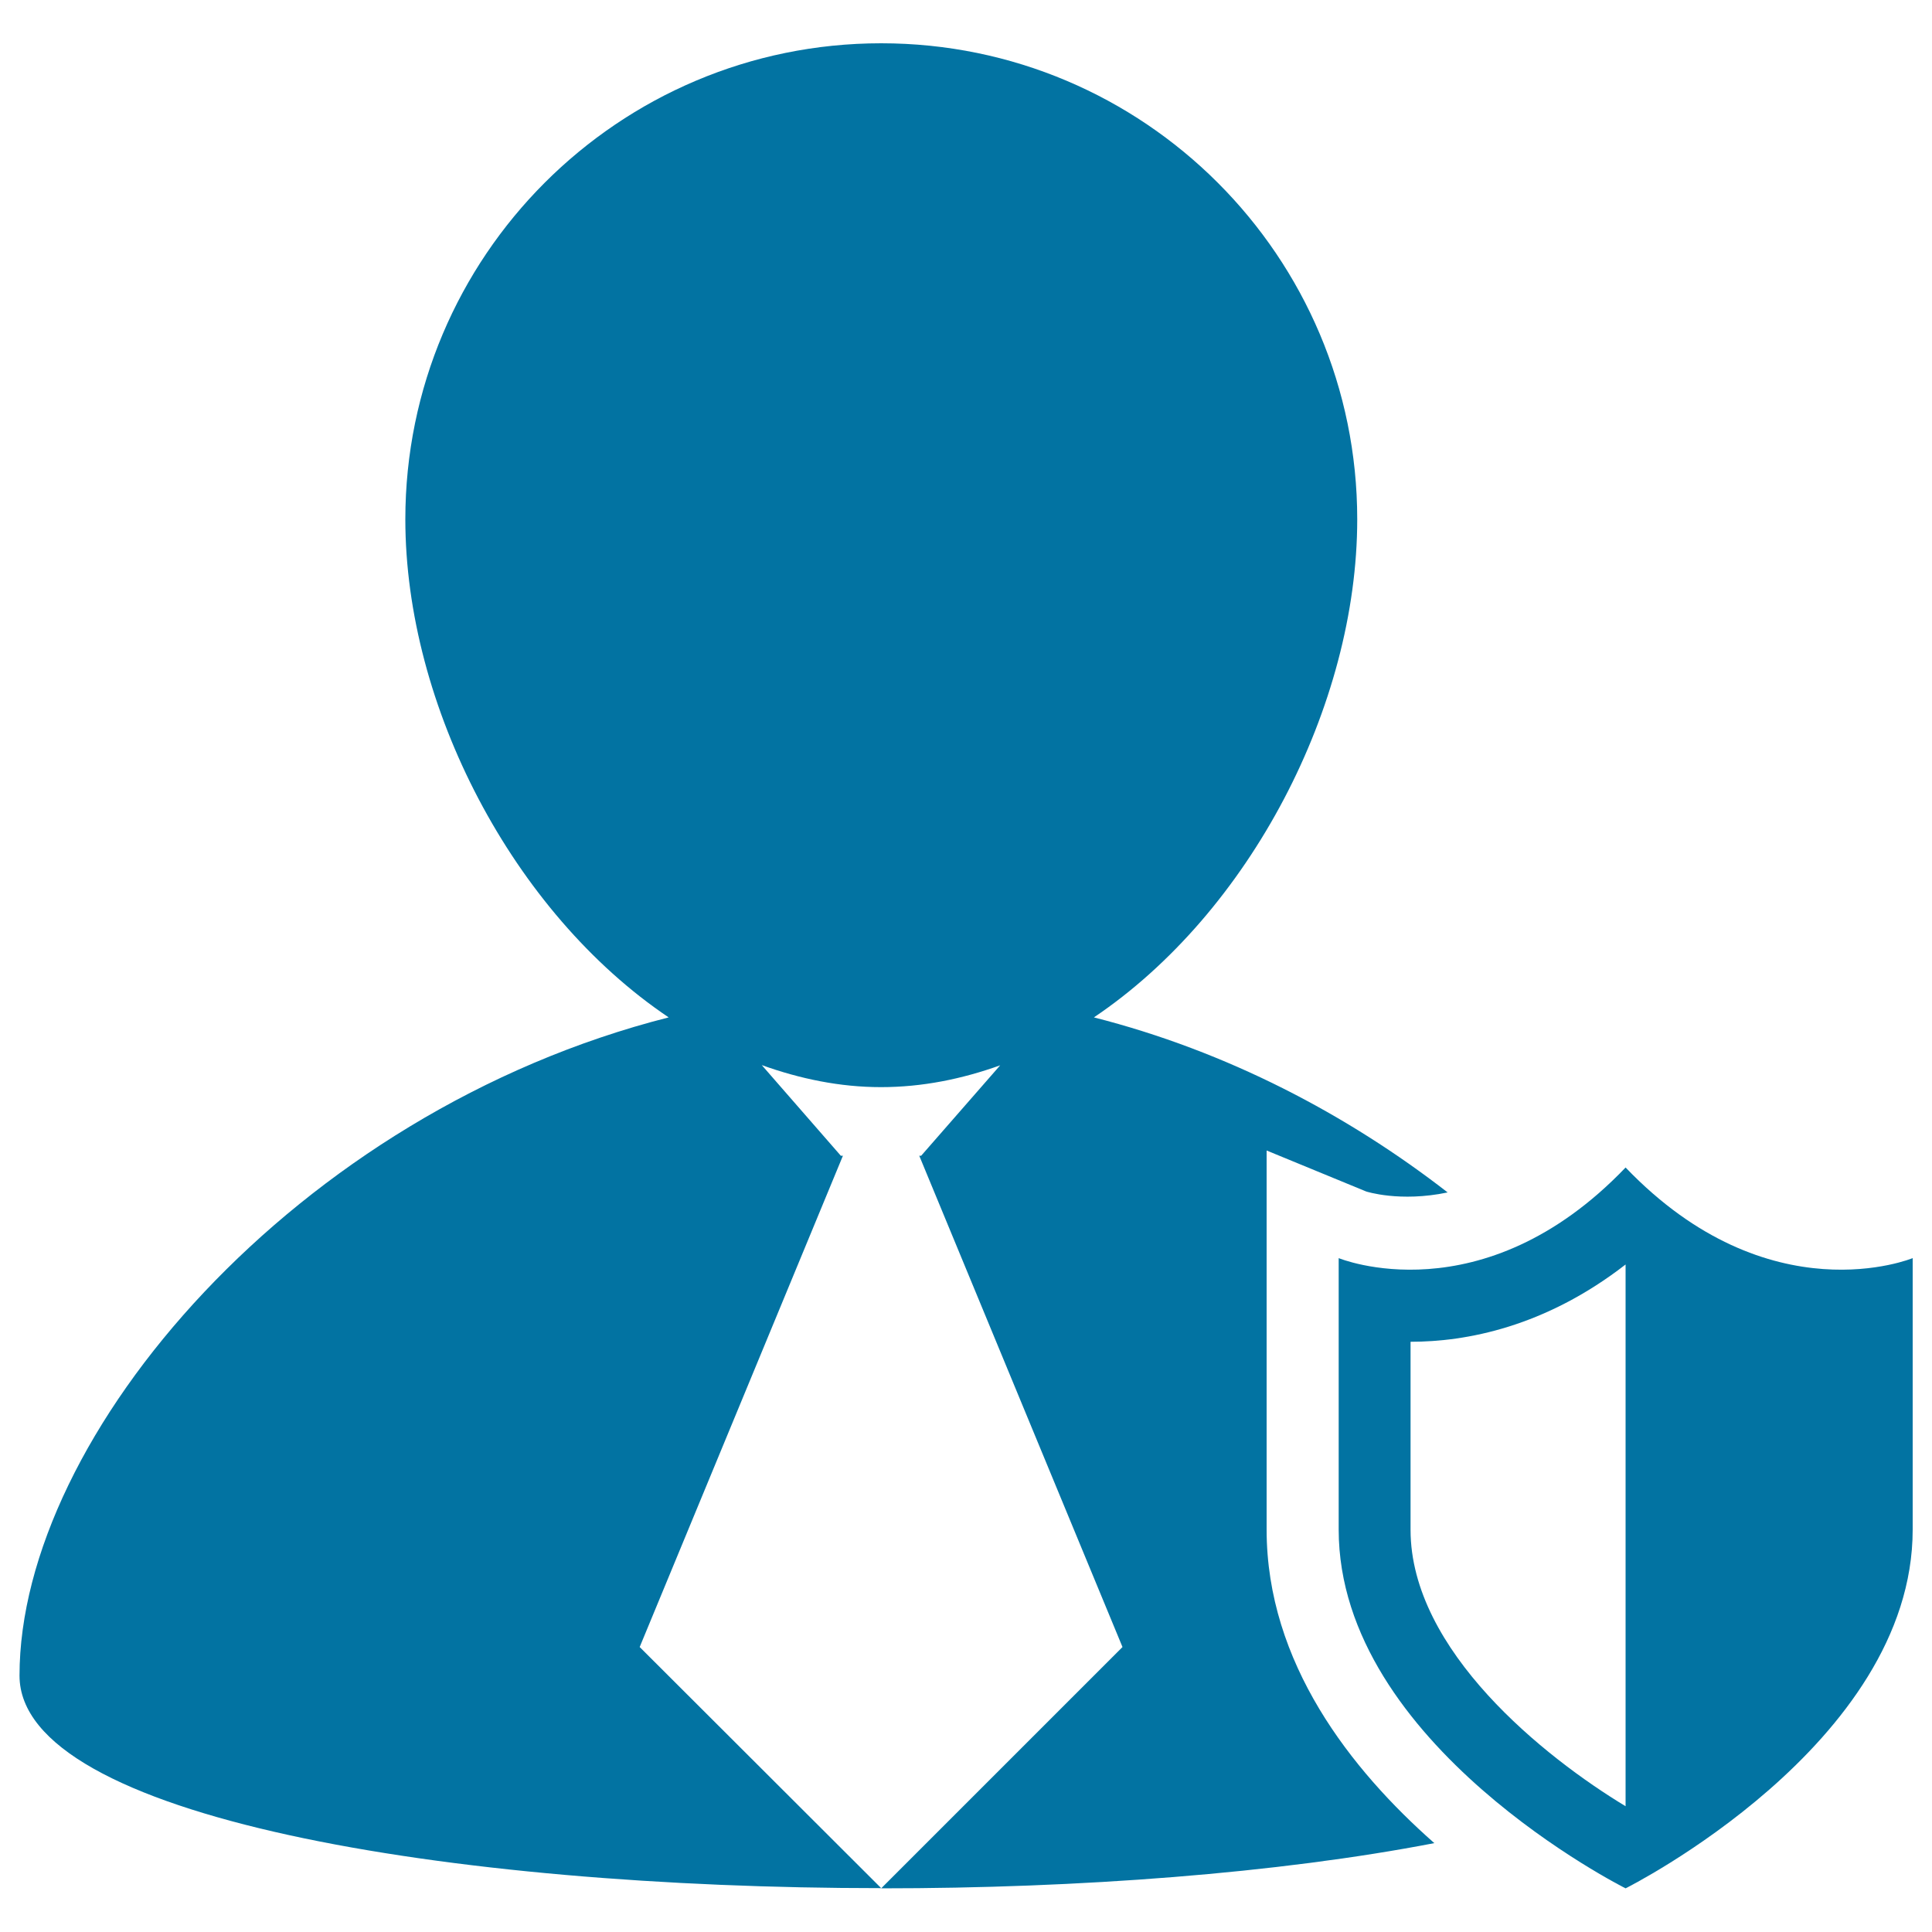
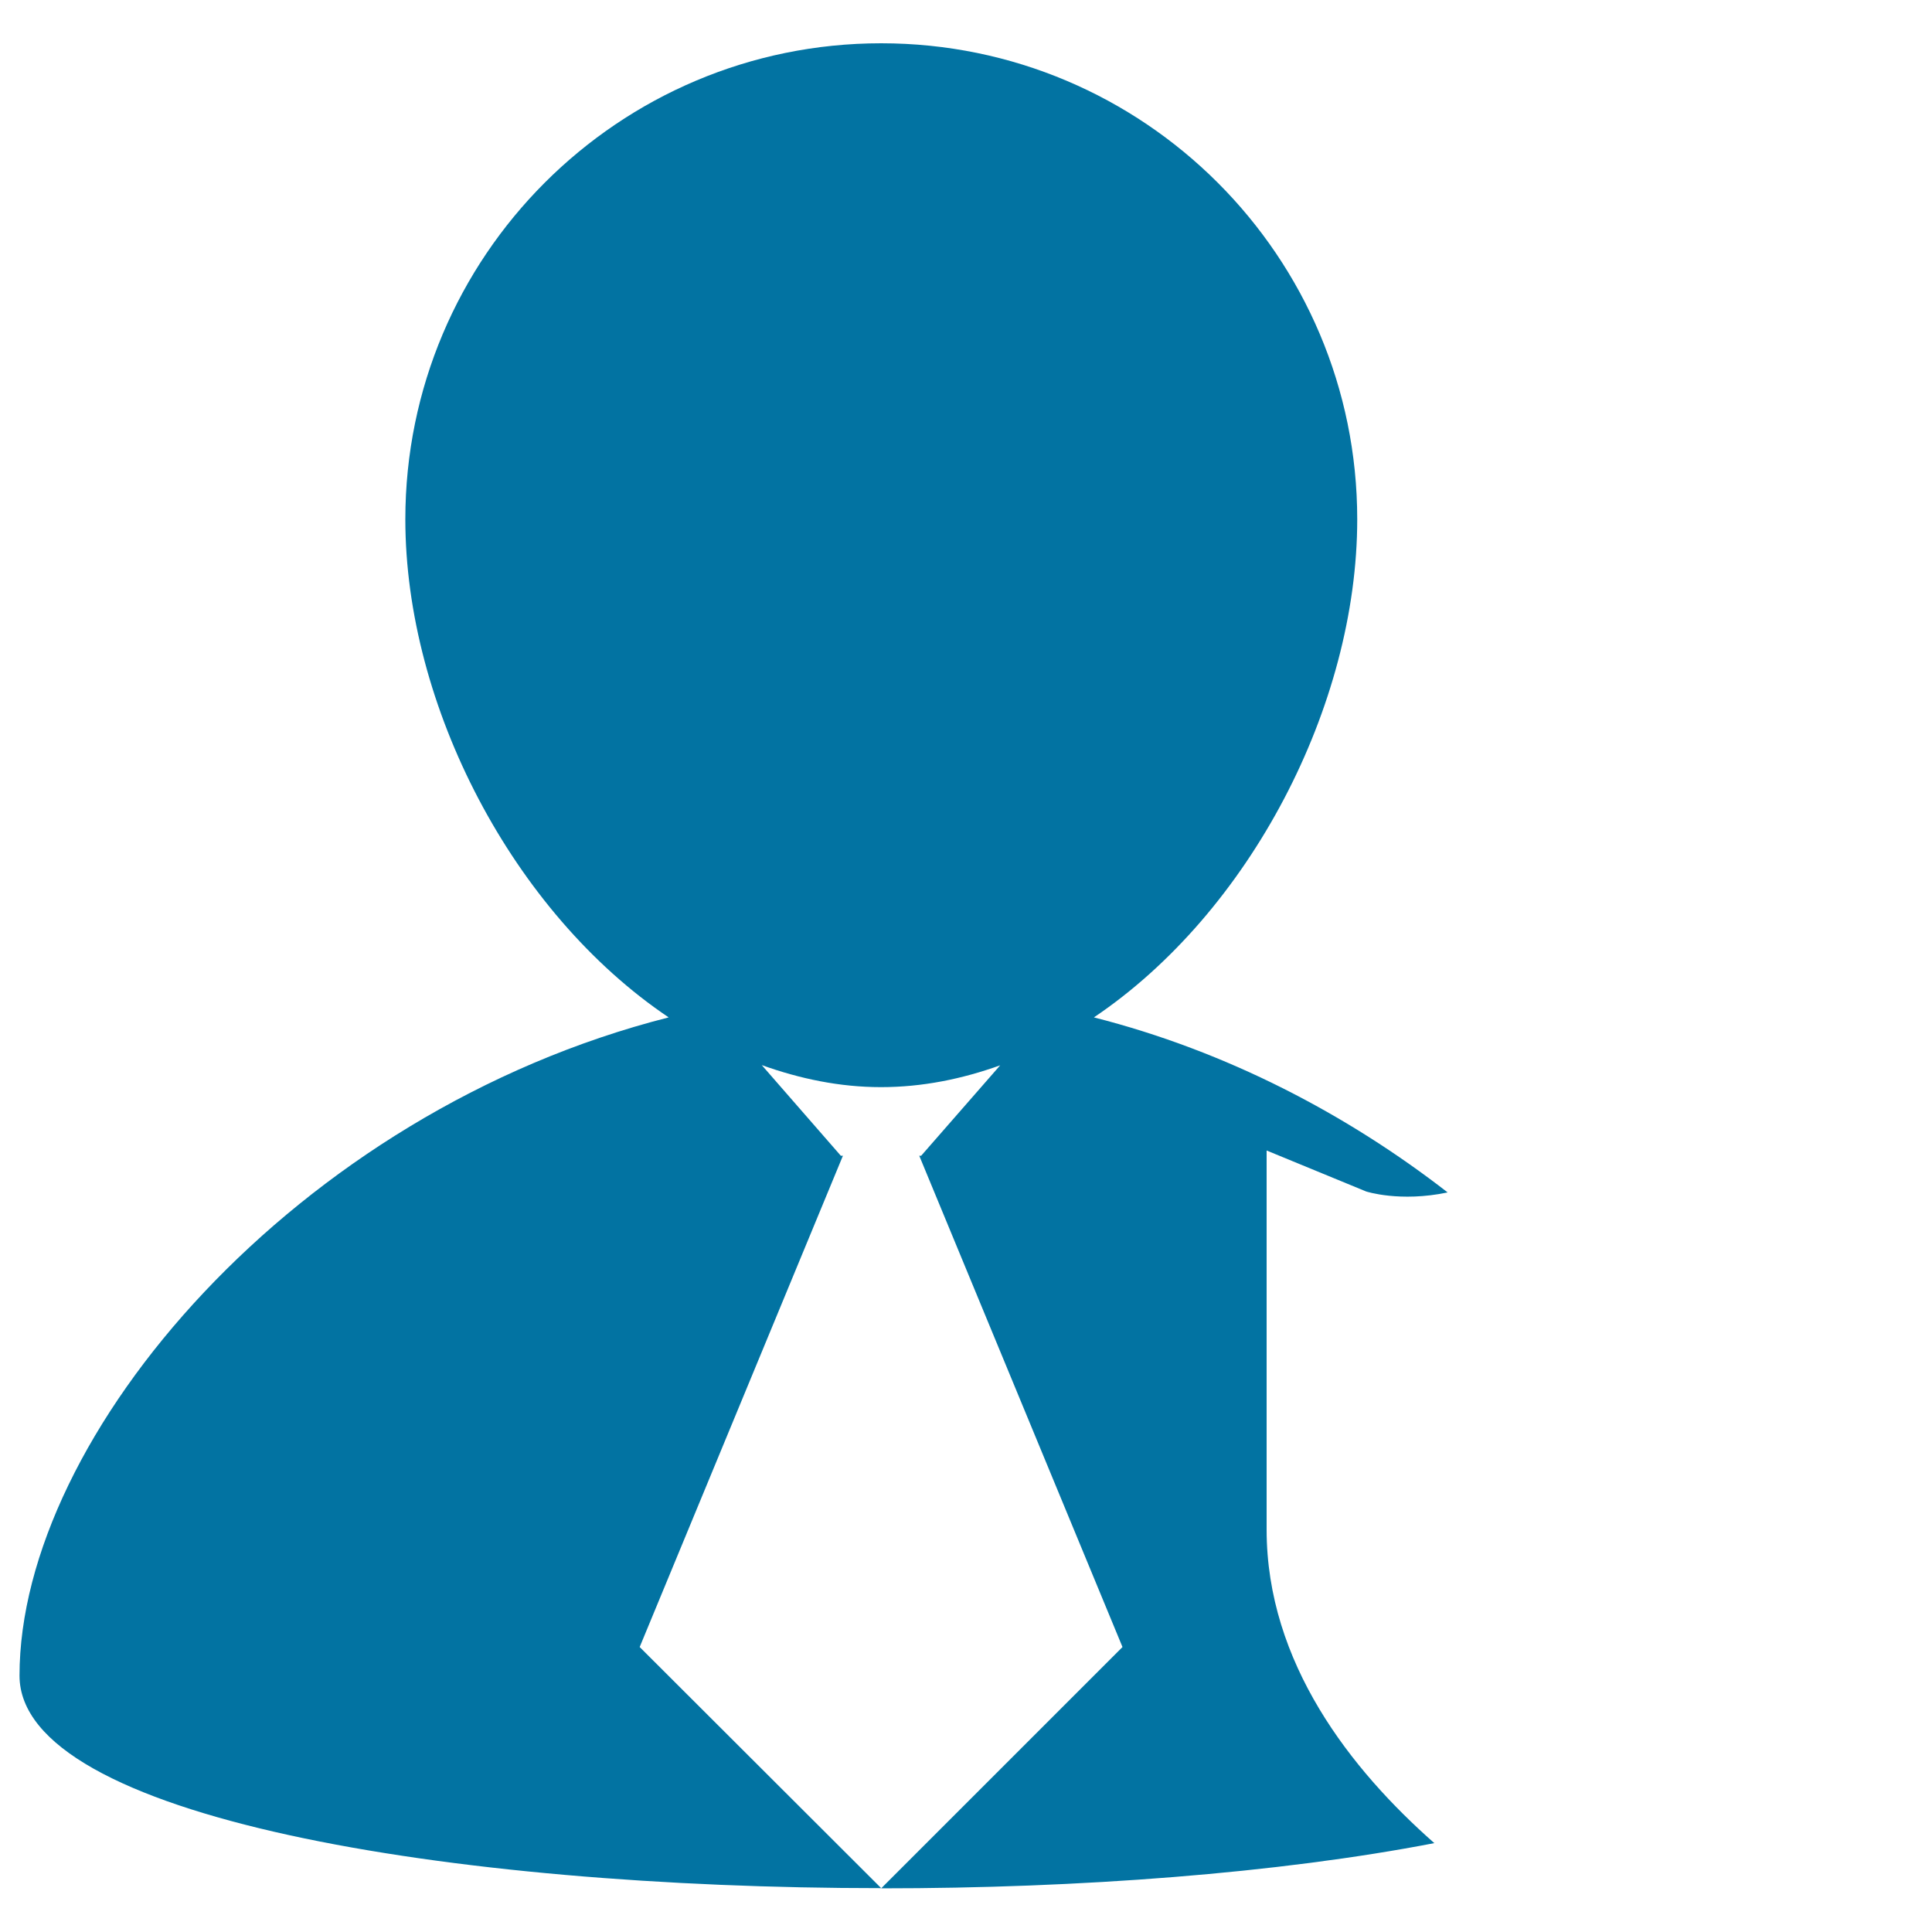
<svg xmlns="http://www.w3.org/2000/svg" viewBox="0 0 1000 1000" style="fill:#0273a2">
  <title>Security Man SVG icon</title>
  <g>
    <g>
      <path d="M655.6,791.7V595.5l51.5,21.2v0c0,0,17.4,5.7,42.2,0.5c-51.9-40.3-114.2-73.1-183.1-90.6c80.7-54.3,136.3-161.4,136.3-257.8c0-136.1-110.4-246.4-246.4-246.4c-136,0-246.3,110.3-246.3,246.4c0,96.4,55.6,203.5,136.3,257.8c-193,49-336,216.5-336,340.7c0,73.4,223,110,446,110L331.1,852.5l105.2-254.3h-1.1l-40.9-46.9c19.8,7.1,40.4,11.4,61.7,11.4c21.4,0,41.9-4.2,61.7-11.3l-40.9,46.8h-1L581,852.5L456.1,977.4c102.7,0,205.4-7.8,286.3-23.4C699.4,916.1,655.6,860.8,655.6,791.7z" />
-       <polygon points="456.1,977.5 456.1,977.4 456,977.4 " />
-       <path d="M841.4,604.3c-74.3,77.6-148.5,46.9-148.5,46.9s0,29.1,0,140.5c0,111.5,148.5,185.7,148.5,185.7S990,903.2,990,791.7c0-111.4,0-140.5,0-140.5S915.8,681.9,841.4,604.3z M841.4,934.9c-41.7-25.2-111.3-80.5-111.3-143.1v-97.3c28.8,0,69.5-7.6,111.3-40V934.9z" />
    </g>
  </g>
</svg>